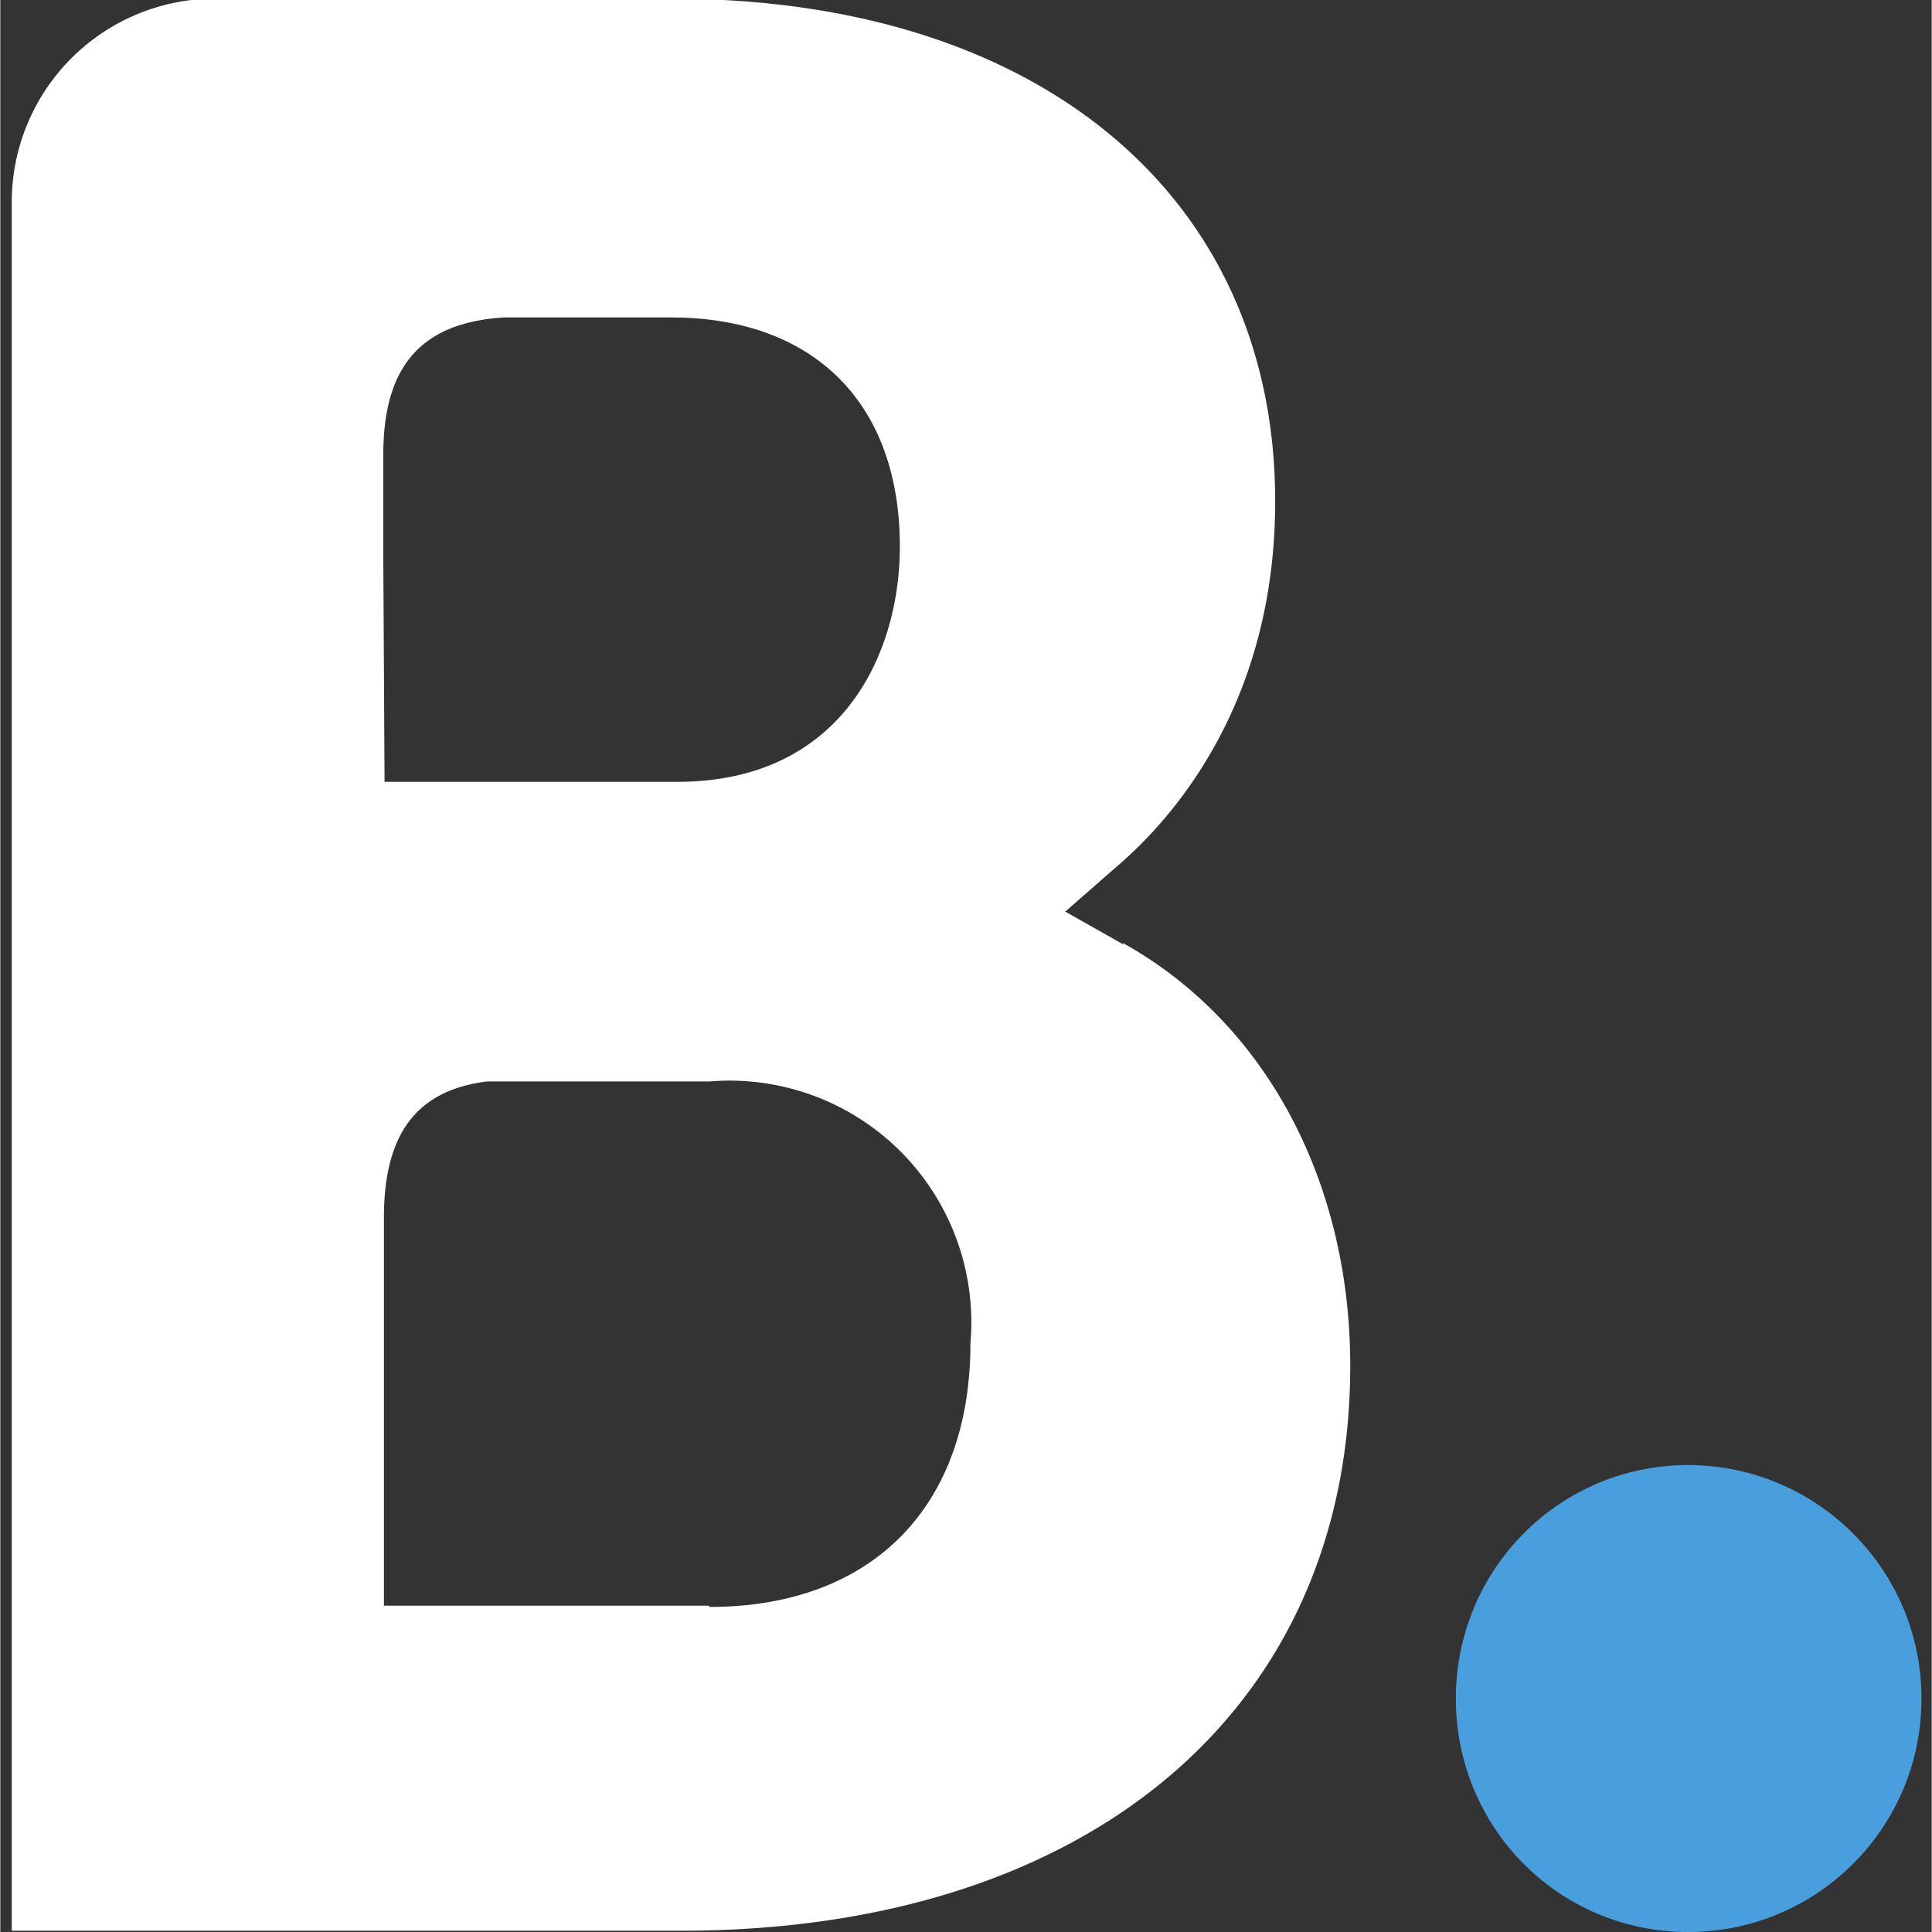
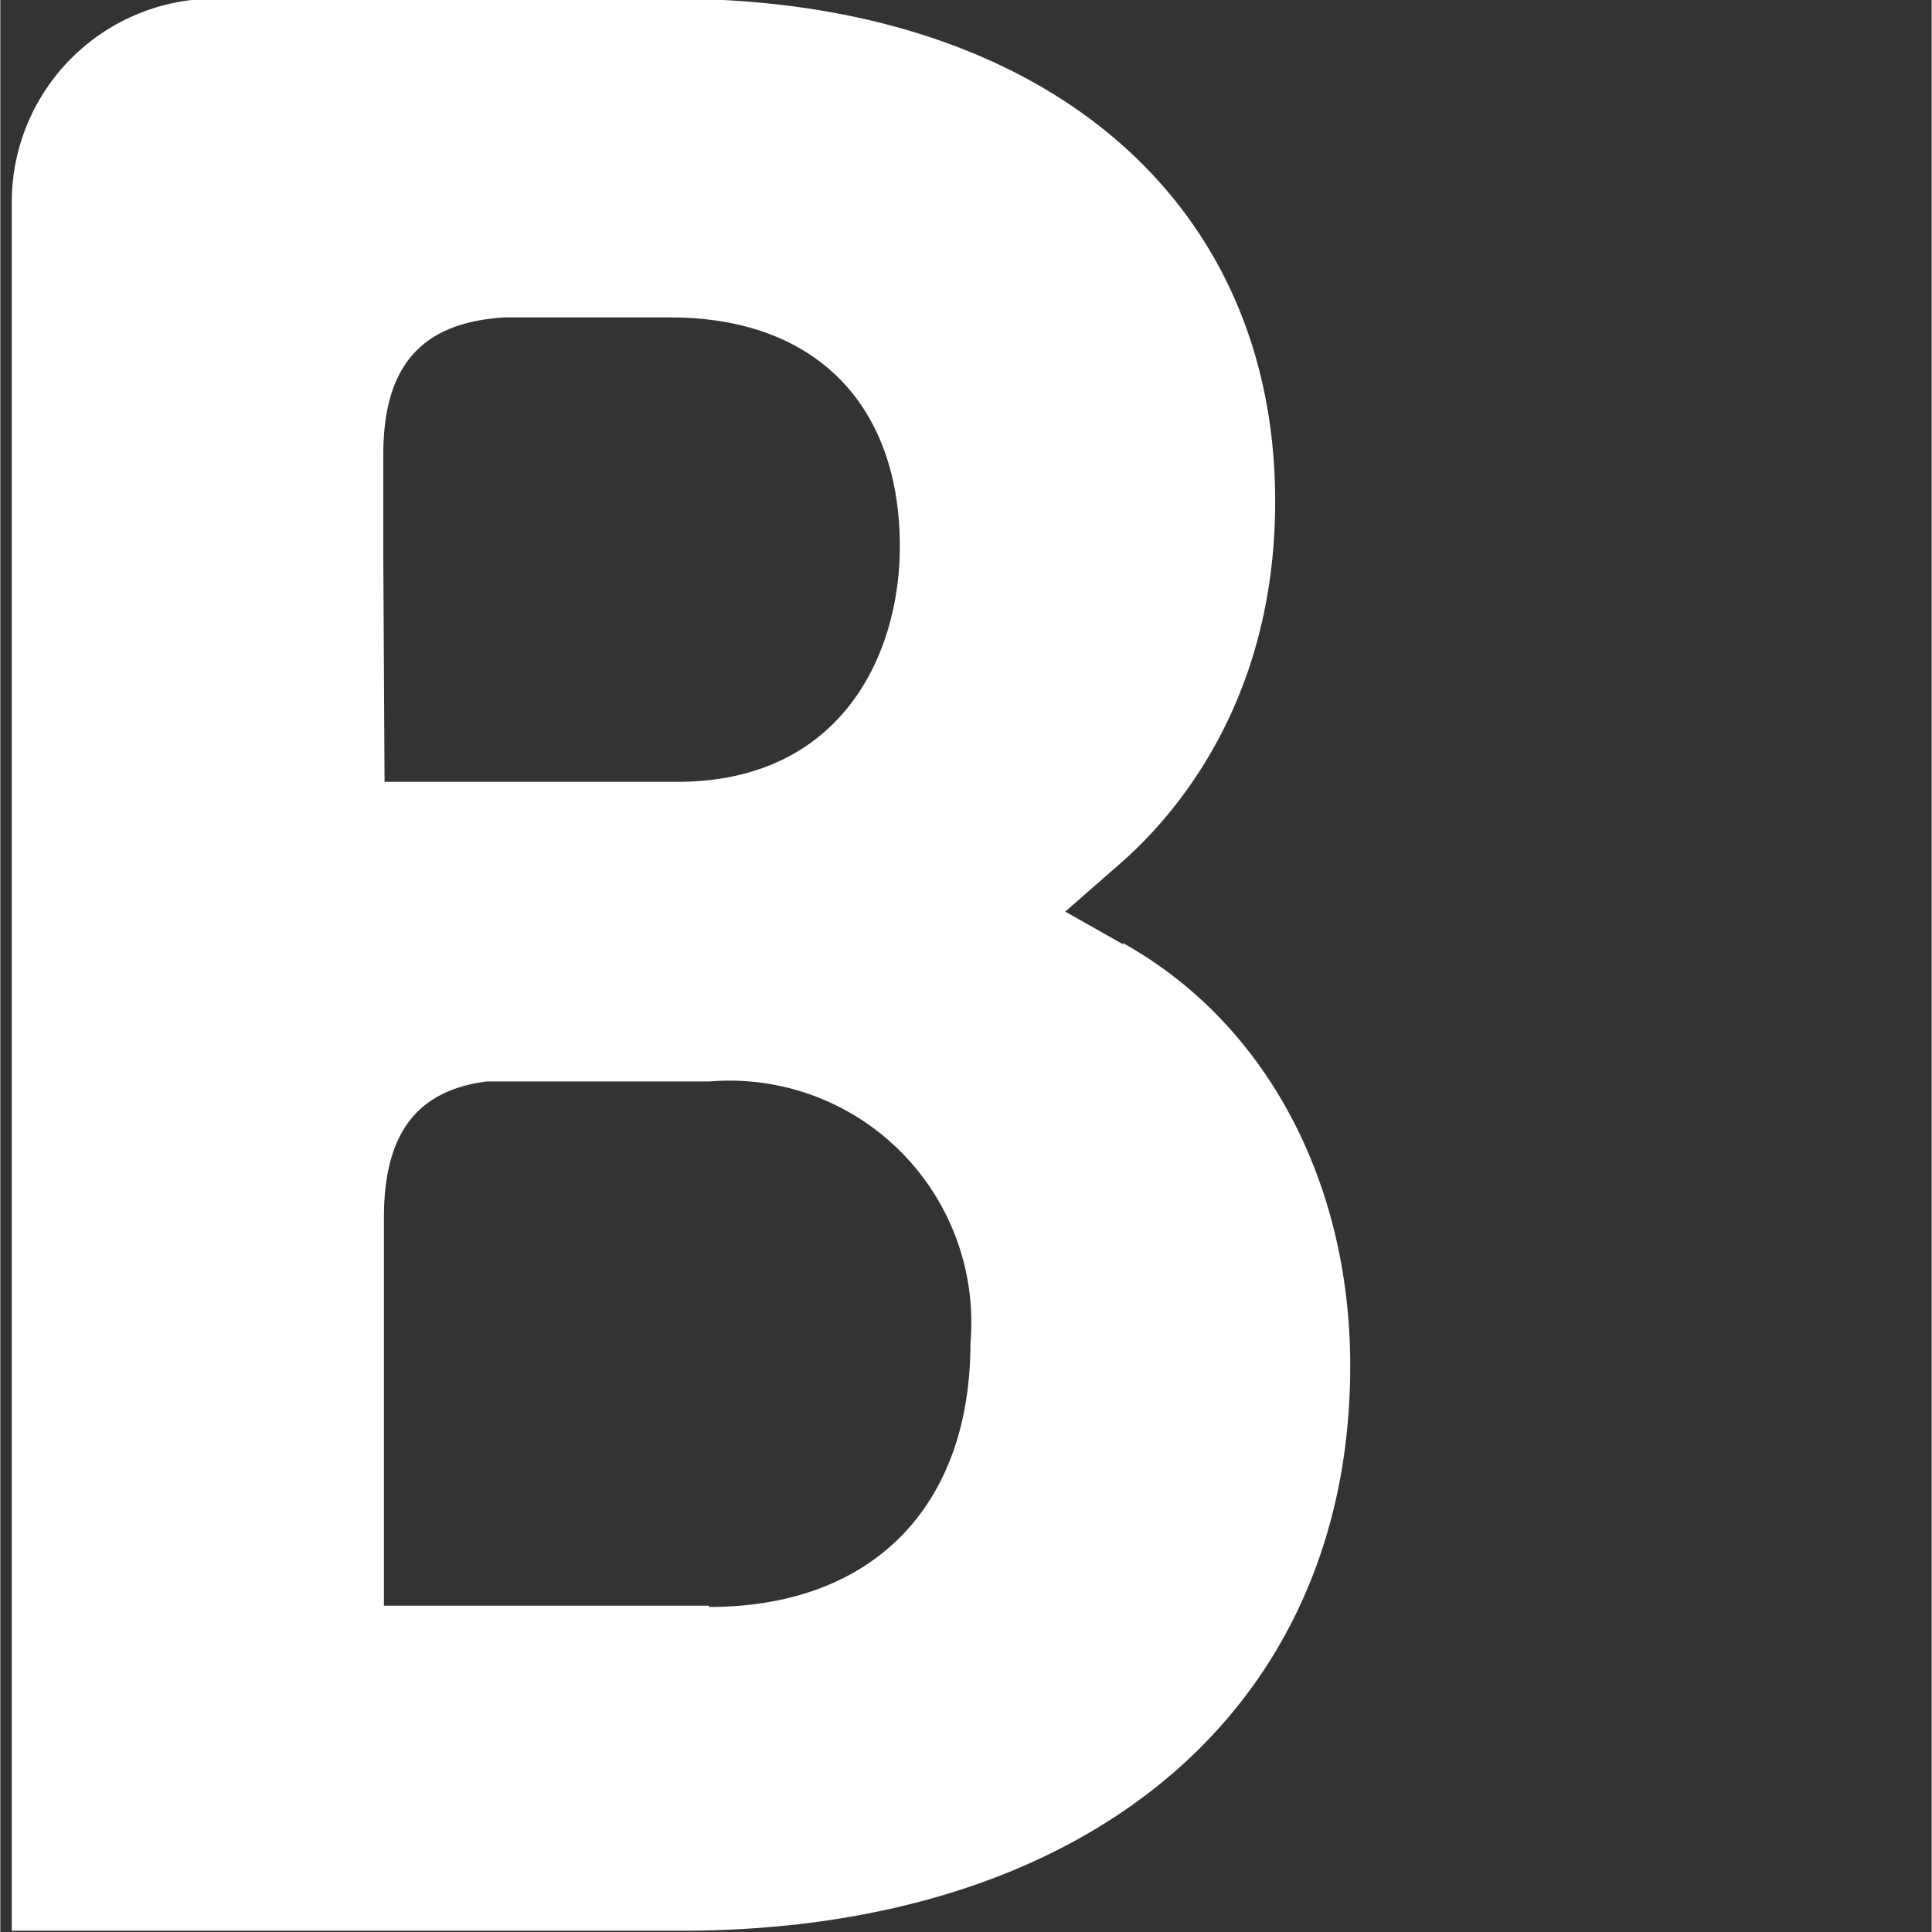
<svg xmlns="http://www.w3.org/2000/svg" width="64" height="64" viewBox="0 0 3.036 3.037">
  <rect x="0" y="0" width="3.036" height="3.037" fill="#333333" stroke="none" />
  <path d="M1.113 2.524h-.51v-.61c0-.13.05-.2.162-.214h.35a.38.38 0 0 1 .41.411c0 .26-.157.415-.41.415zM.602.875v-.16c0-.14.06-.208.19-.216h.262c.224 0 .36.134.36.36 0 .17-.092.37-.35.37h-.46zm1.164.61l-.092-.052.08-.07c.094-.08.25-.262.25-.575 0-.48-.372-.79-.947-.79h-.73a.32.32 0 0 0-.309.317v2.72H1.07c.64 0 1.052-.348 1.052-.888 0-.29-.133-.54-.358-.665" fill="#fff" />
-   <path d="M2.288 2.67c0-.203.163-.367.365-.367s.367.164.367.367-.164.367-.367.367-.365-.164-.365-.367" fill="#499fdd" />
</svg>